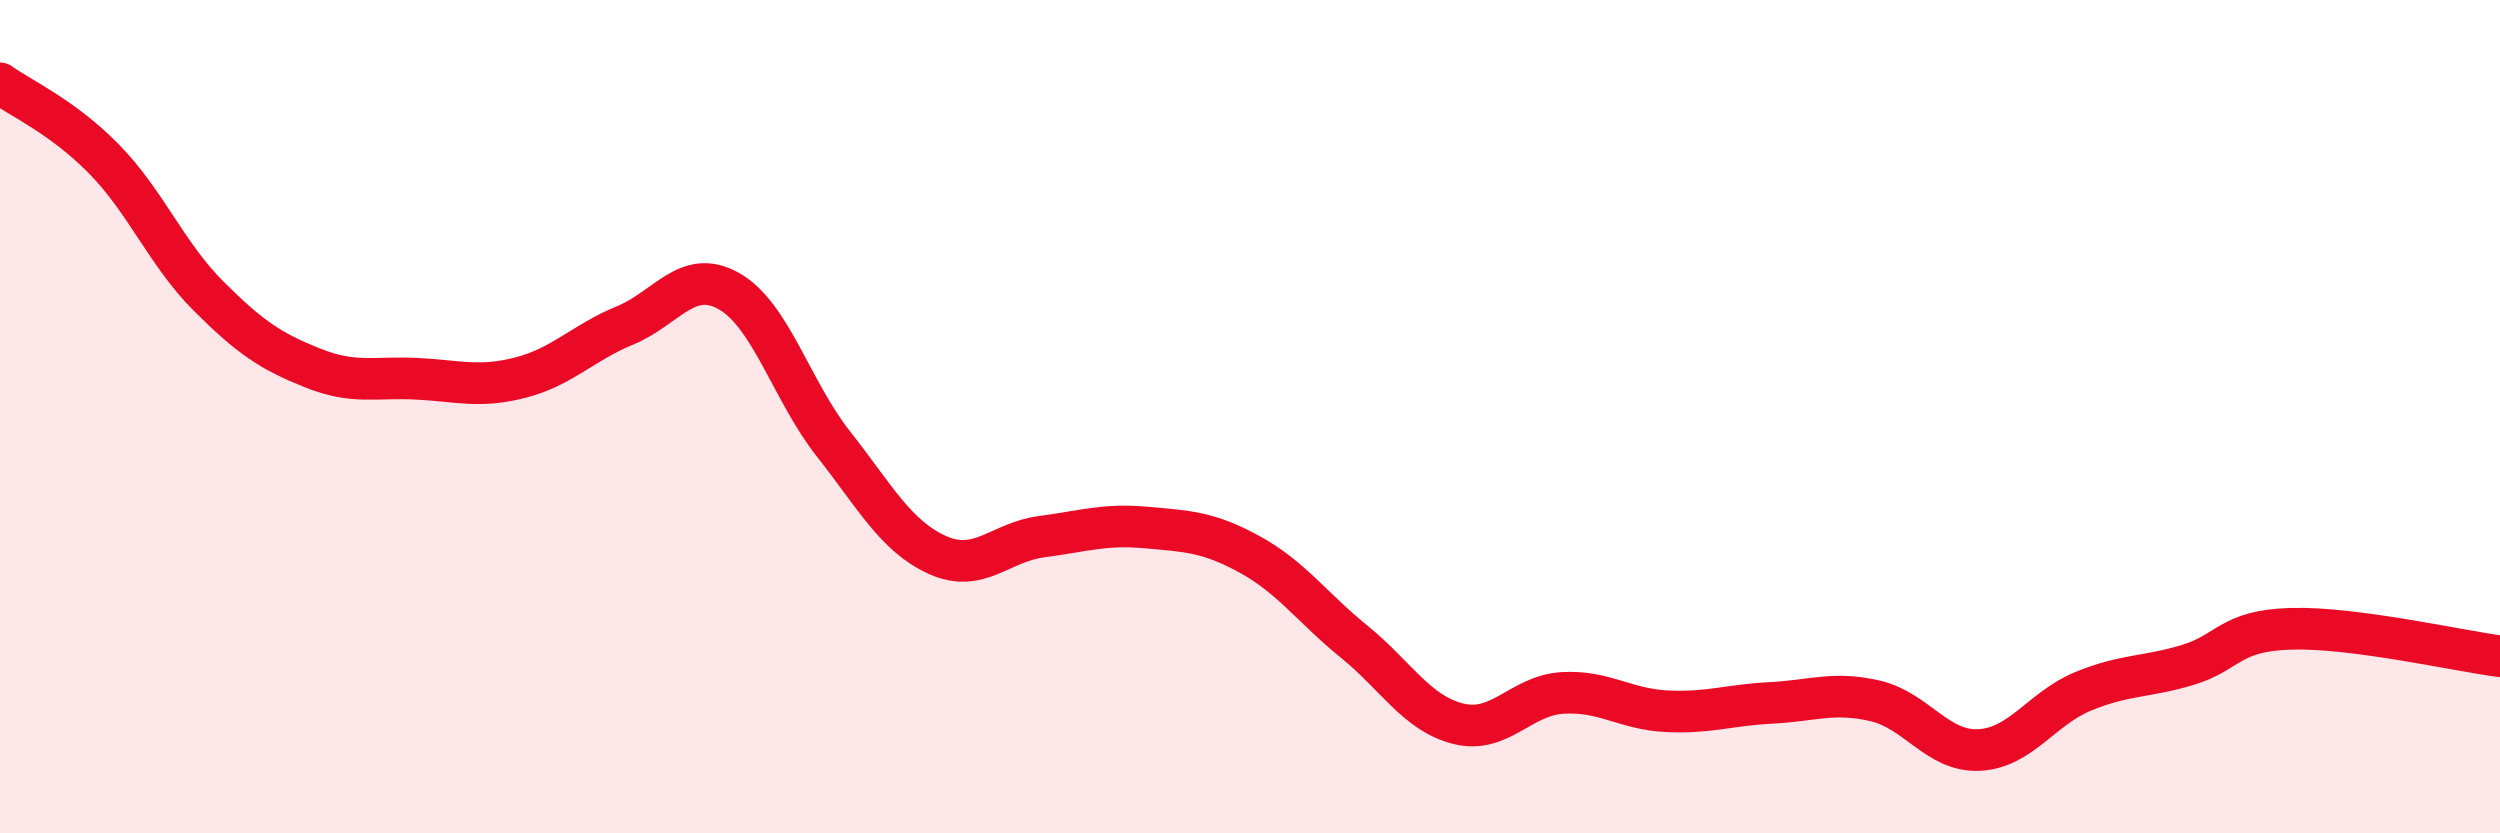
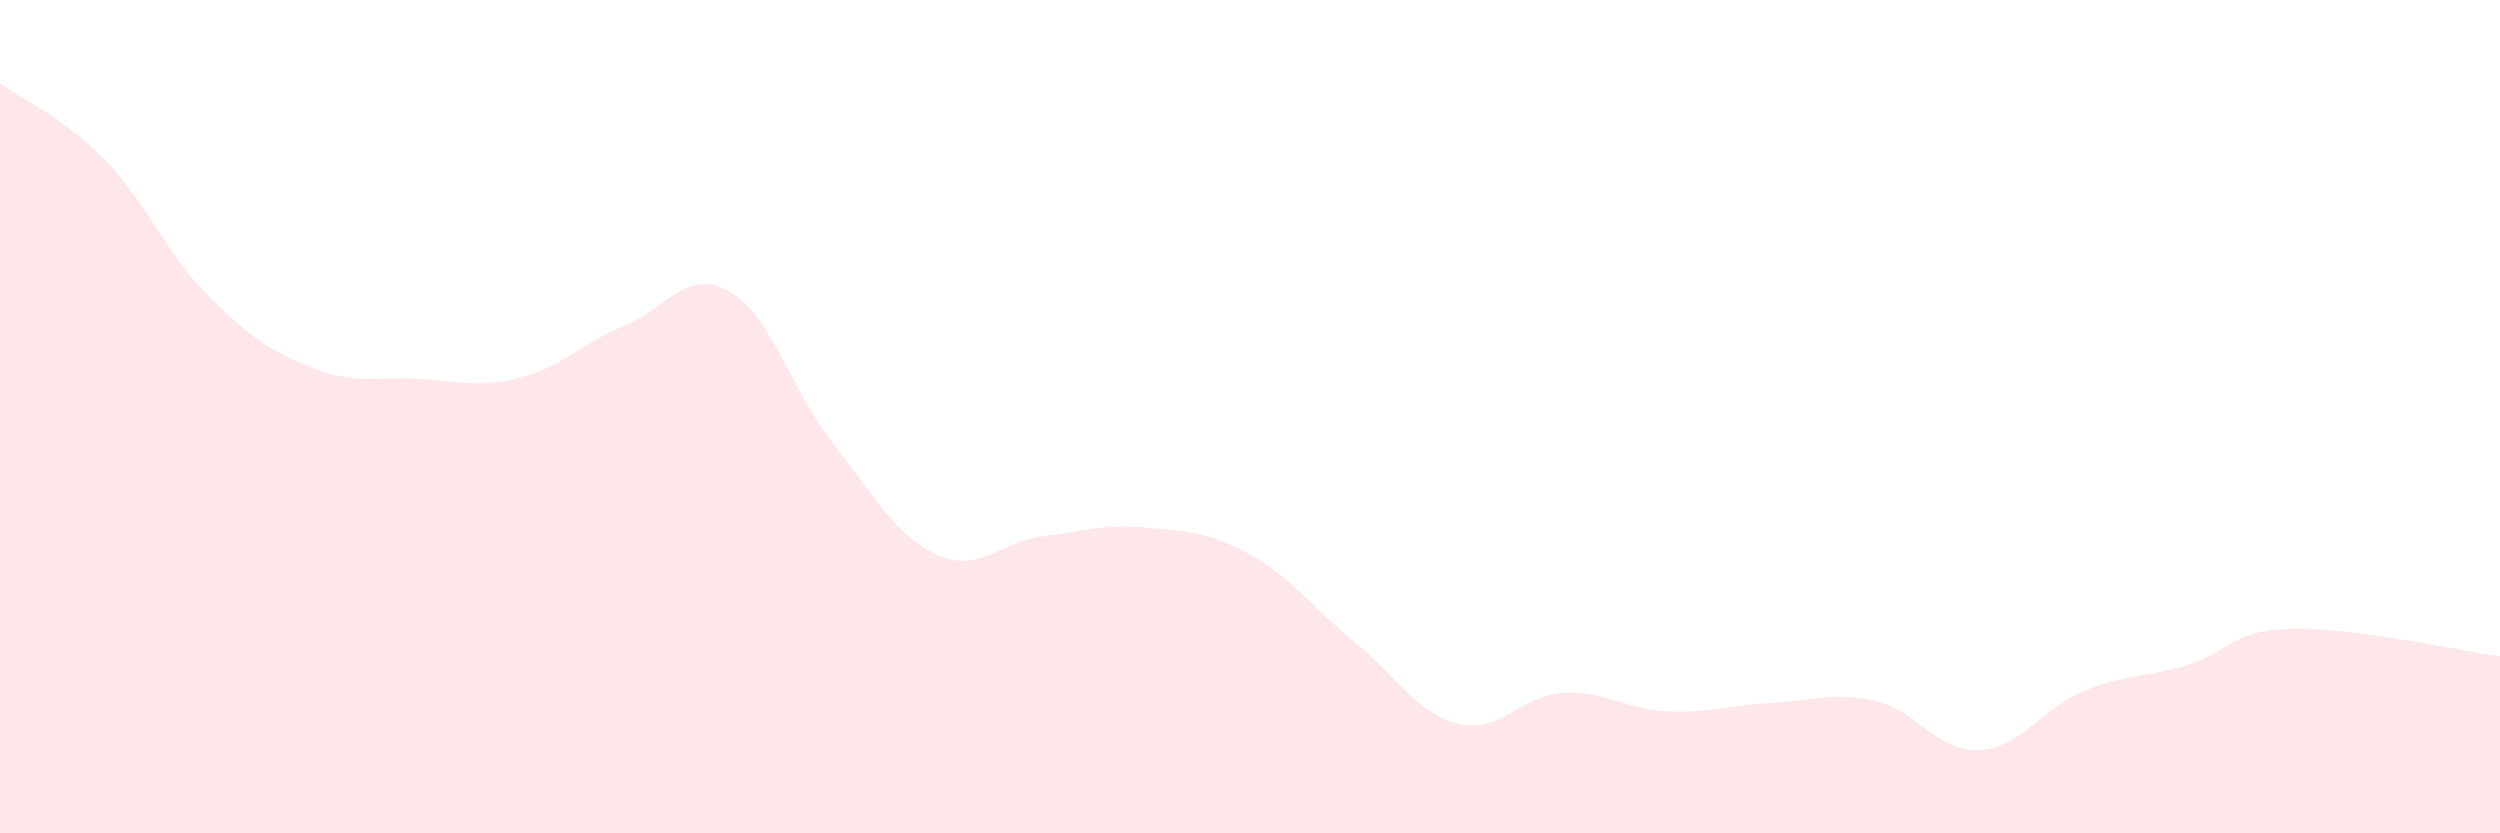
<svg xmlns="http://www.w3.org/2000/svg" width="60" height="20" viewBox="0 0 60 20">
  <path d="M 0,2 C 0.5,2.36 1.5,2.8 2.5,3.82 C 3.5,4.84 4,6.1 5,7.1 C 6,8.1 6.5,8.43 7.5,8.83 C 8.5,9.23 9,9.04 10,9.09 C 11,9.14 11.5,9.32 12.5,9.06 C 13.5,8.8 14,8.22 15,7.81 C 16,7.4 16.5,6.42 17.5,6.99 C 18.5,7.56 19,9.38 20,10.65 C 21,11.92 21.5,12.87 22.5,13.32 C 23.5,13.77 24,13.01 25,12.88 C 26,12.75 26.5,12.57 27.5,12.66 C 28.5,12.75 29,12.76 30,13.31 C 31,13.86 31.5,14.59 32.5,15.4 C 33.5,16.21 34,17.12 35,17.37 C 36,17.62 36.5,16.69 37.5,16.63 C 38.5,16.57 39,17.02 40,17.07 C 41,17.12 41.5,16.92 42.5,16.87 C 43.5,16.82 44,16.59 45,16.82 C 46,17.05 46.5,18.05 47.5,18 C 48.5,17.95 49,17 50,16.59 C 51,16.18 51.5,16.26 52.5,15.96 C 53.5,15.66 53.5,15.13 55,15.09 C 56.5,15.05 59,15.62 60,15.75L60 20L0 20Z" fill="#EB0A25" opacity="0.1" stroke-linecap="round" stroke-linejoin="round" />
-   <path d="M 0,2 C 0.5,2.36 1.5,2.8 2.5,3.82 C 3.5,4.84 4,6.1 5,7.1 C 6,8.1 6.5,8.43 7.5,8.83 C 8.5,9.23 9,9.04 10,9.09 C 11,9.14 11.5,9.32 12.5,9.06 C 13.5,8.8 14,8.22 15,7.81 C 16,7.4 16.5,6.42 17.5,6.99 C 18.5,7.56 19,9.38 20,10.65 C 21,11.92 21.5,12.87 22.5,13.32 C 23.5,13.77 24,13.01 25,12.88 C 26,12.75 26.5,12.57 27.5,12.66 C 28.5,12.75 29,12.76 30,13.31 C 31,13.86 31.5,14.59 32.5,15.4 C 33.5,16.21 34,17.12 35,17.37 C 36,17.62 36.5,16.69 37.5,16.63 C 38.5,16.57 39,17.02 40,17.07 C 41,17.12 41.5,16.92 42.5,16.87 C 43.5,16.82 44,16.59 45,16.82 C 46,17.05 46.5,18.05 47.5,18 C 48.5,17.95 49,17 50,16.59 C 51,16.18 51.5,16.26 52.5,15.96 C 53.5,15.66 53.5,15.13 55,15.09 C 56.5,15.05 59,15.62 60,15.75" stroke="#EB0A25" stroke-width="1" fill="none" stroke-linecap="round" stroke-linejoin="round" />
</svg>